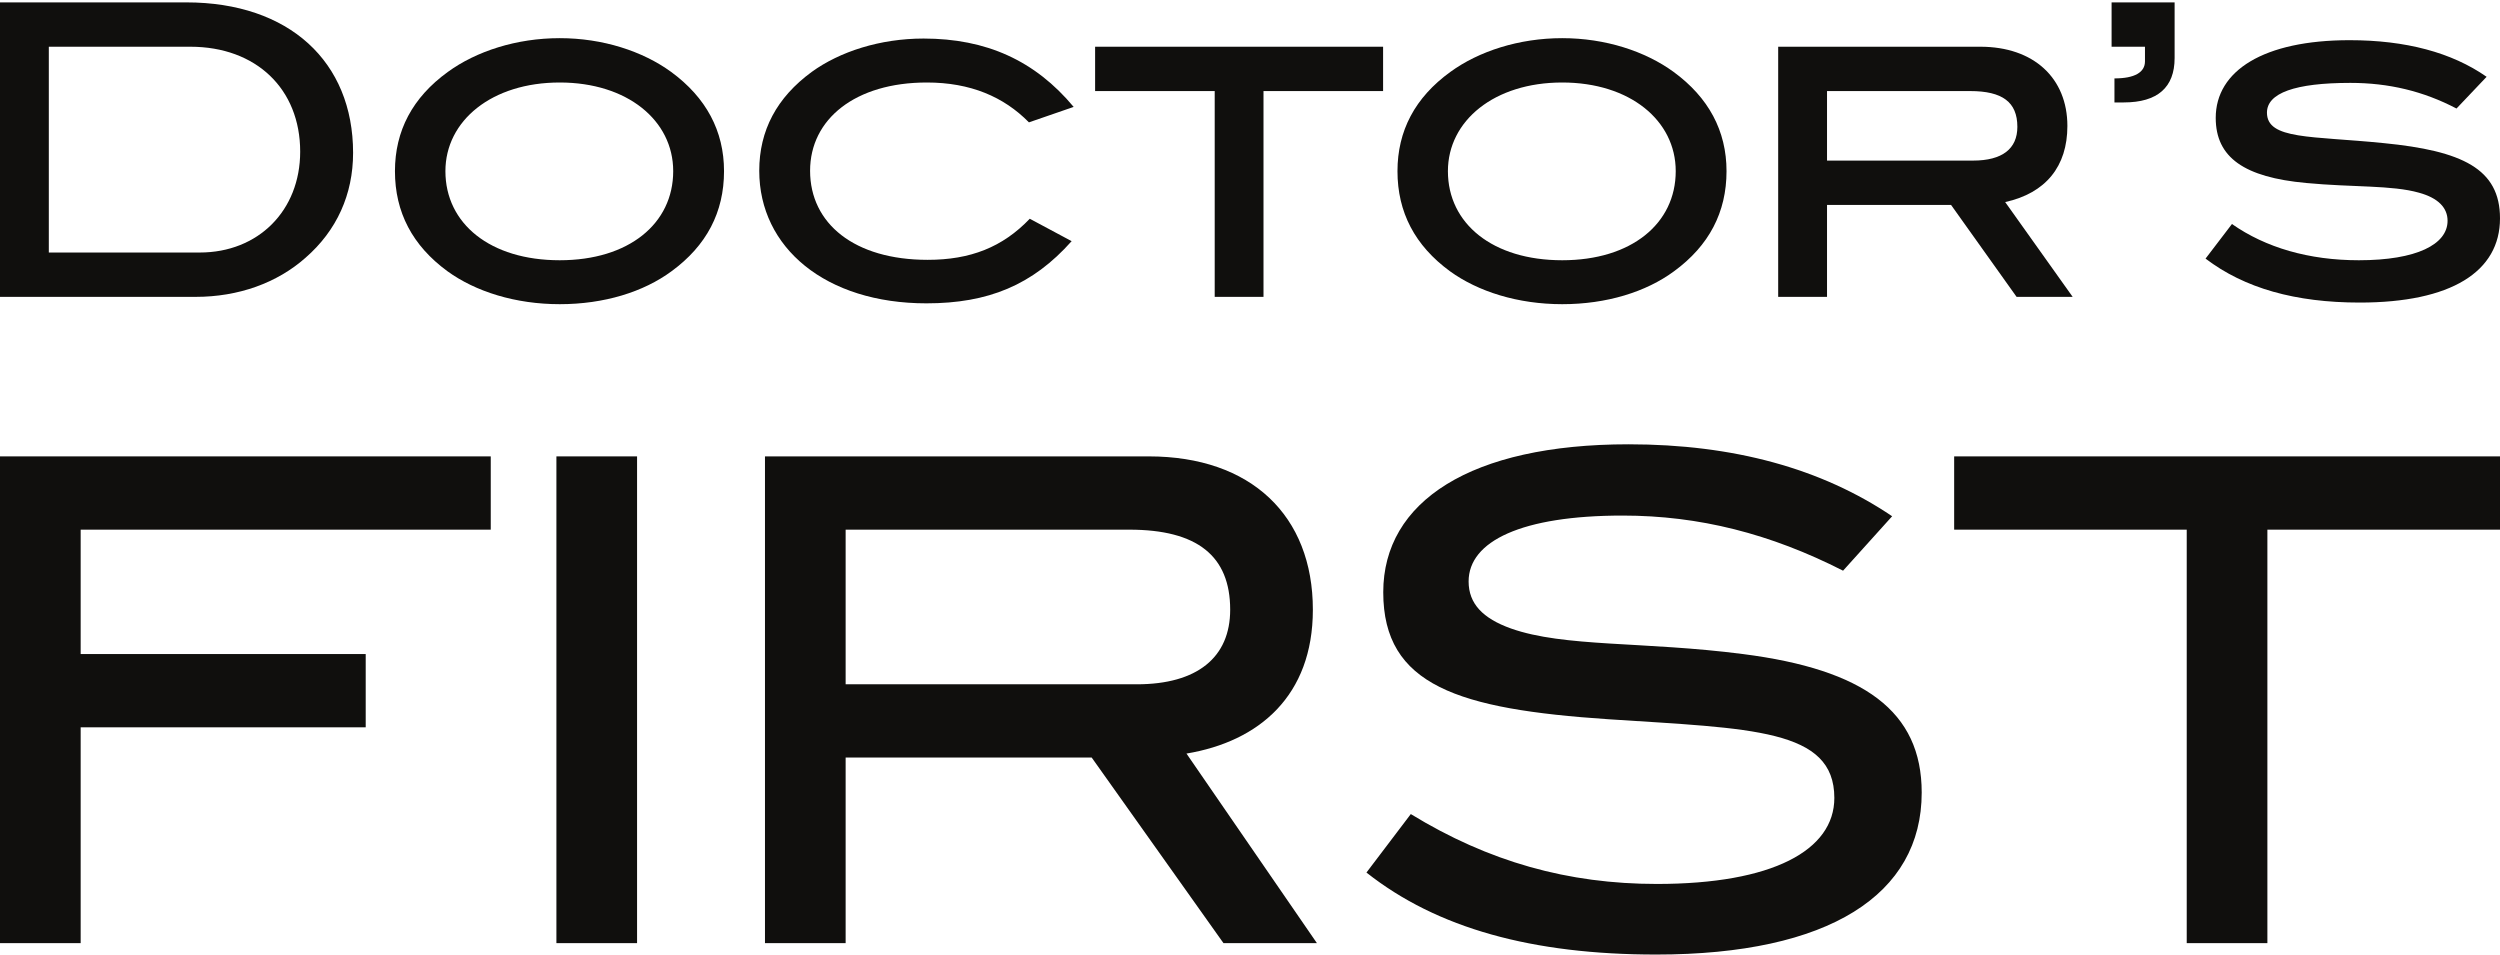
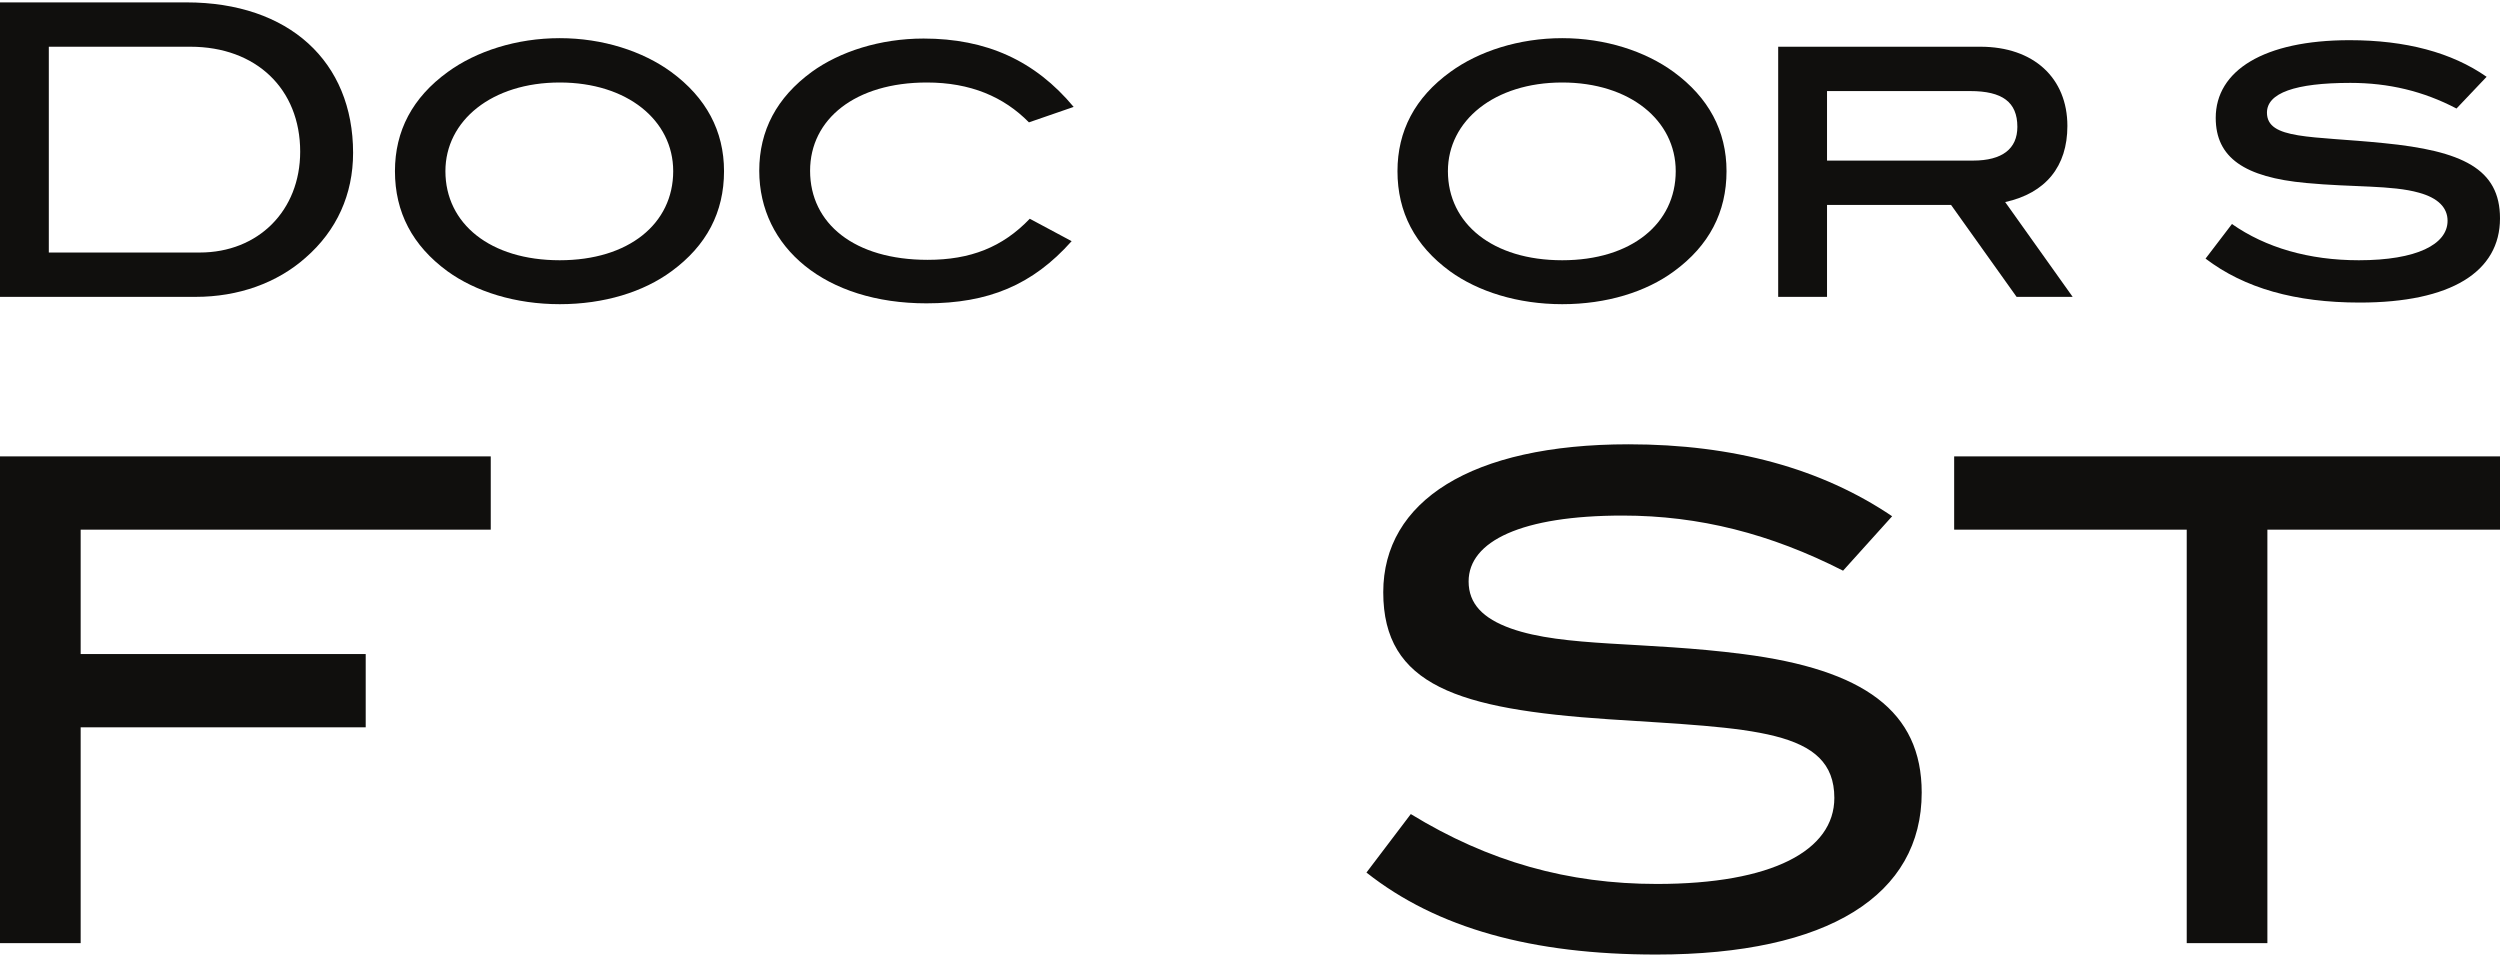
<svg xmlns="http://www.w3.org/2000/svg" width="110" height="42" viewBox="0 0 110 42" fill="none">
  <path d="M13.208 6.672C13.208 3.916 11.274 2.056 8.375 2.056H2.148V11.111H8.789C11.365 11.111 13.208 9.268 13.208 6.672ZM15.536 6.726C15.536 8.551 14.819 10.145 13.442 11.342C12.188 12.453 10.488 13.062 8.609 13.062H0V0.105H8.198C12.725 0.105 15.536 2.716 15.536 6.726Z" fill="#100F0D" />
  <path d="M24.628 3.63C21.637 3.63 19.598 5.312 19.598 7.531C19.598 9.84 21.566 11.451 24.628 11.451C27.67 11.451 29.621 9.84 29.621 7.531C29.621 5.295 27.598 3.63 24.628 3.63ZM29.549 11.934C28.313 12.847 26.579 13.384 24.628 13.384C22.677 13.384 20.923 12.83 19.687 11.934C18.147 10.807 17.378 9.339 17.378 7.531C17.378 5.76 18.147 4.292 19.706 3.164C20.958 2.253 22.729 1.679 24.628 1.679C26.524 1.679 28.278 2.253 29.53 3.164C31.069 4.292 31.857 5.76 31.857 7.531C31.857 9.339 31.089 10.807 29.549 11.934Z" fill="#100F0D" />
  <path d="M45.273 5.384C44.164 4.256 42.696 3.63 40.782 3.63C37.632 3.63 35.644 5.241 35.644 7.514C35.644 9.84 37.595 11.433 40.817 11.433C42.696 11.433 44.11 10.879 45.31 9.625L47.152 10.611C45.435 12.542 43.484 13.347 40.763 13.347C36.324 13.347 33.407 10.896 33.407 7.514C33.407 5.741 34.176 4.292 35.716 3.164C36.952 2.27 38.723 1.696 40.637 1.696C43.394 1.696 45.541 2.664 47.241 4.704L45.273 5.384Z" fill="#100F0D" />
-   <path d="M55.594 4.007V13.062H53.447V4.007H48.185V2.056H60.856V4.007H55.594Z" fill="#100F0D" />
  <path d="M68.738 3.63C65.748 3.63 63.708 5.312 63.708 7.531C63.708 9.84 65.676 11.451 68.738 11.451C71.78 11.451 73.732 9.84 73.732 7.531C73.732 5.295 71.709 3.63 68.738 3.63ZM73.66 11.934C72.423 12.847 70.689 13.384 68.738 13.384C66.787 13.384 65.033 12.83 63.797 11.934C62.257 10.807 61.489 9.339 61.489 7.531C61.489 5.76 62.257 4.292 63.816 3.164C65.068 2.253 66.839 1.679 68.738 1.679C70.635 1.679 72.388 2.253 73.639 3.164C75.18 4.292 75.967 5.76 75.967 7.531C75.967 9.339 75.199 10.807 73.66 11.934Z" fill="#100F0D" />
  <path d="M88.764 5.581C88.764 4.489 88.101 4.007 86.687 4.007H80.389V7.066H86.813C88.101 7.066 88.764 6.546 88.764 5.581ZM88.73 13.062L85.847 9.017H80.389V13.062H78.24V2.056H87.136C89.481 2.056 90.965 3.433 90.965 5.544C90.965 7.317 90.017 8.497 88.228 8.891L91.197 13.062H88.73Z" fill="#100F0D" />
-   <path d="M93.448 4.507H93.036V3.45C93.929 3.45 94.379 3.181 94.379 2.699V2.056H92.91V0.105H95.683V2.556C95.683 3.844 94.932 4.507 93.448 4.507Z" fill="#100F0D" />
  <path d="M103.417 3.647C100.981 3.647 99.746 4.095 99.746 4.955C99.746 6.152 101.697 5.975 104.882 6.297C108.337 6.637 110 7.423 110 9.608C110 11.953 107.853 13.313 103.828 13.313C101 13.313 98.761 12.685 97.044 11.379L98.206 9.857C99.692 10.896 101.589 11.451 103.79 11.451C106.332 11.451 107.693 10.754 107.693 9.714C107.693 9.142 107.281 8.712 106.439 8.48C105.24 8.14 103.539 8.248 101.464 8.051C98.761 7.8 97.492 6.94 97.492 5.187C97.492 3.11 99.603 1.768 103.379 1.768C105.85 1.768 107.872 2.305 109.411 3.379L108.086 4.775C106.619 4.007 105.097 3.647 103.417 3.647Z" fill="#100F0D" />
  <path d="M3.549 23.305V28.778H16.091V32.002H3.549V41.498H0V20.081H21.593V23.305H3.549Z" fill="#100F0D" />
-   <path d="M24.482 41.498V20.081H28.031V41.498H24.482Z" fill="#100F0D" />
-   <path d="M54.128 26.827C54.128 24.46 52.678 23.305 49.691 23.305H37.208V30.109H50.017C52.678 30.109 54.128 28.927 54.128 26.827ZM53.833 41.498L48.035 33.333H37.208V41.498H33.659V20.081H50.548C55.045 20.081 57.766 22.685 57.766 26.827C57.766 30.613 55.401 32.625 52.205 33.157L57.944 41.498H53.833Z" fill="#100F0D" />
+   <path d="M24.482 41.498H28.031V41.498H24.482Z" fill="#100F0D" />
  <path d="M71.394 22.685C66.956 22.685 64.619 23.809 64.619 25.584C64.619 26.56 65.241 27.21 66.484 27.654C68.821 28.483 72.34 28.216 76.688 28.778C82.012 29.459 84.555 31.294 84.555 34.873C84.555 39.368 80.475 42 72.872 42C67.43 42 63.23 40.848 60.124 38.392L62.075 35.819C65.506 37.919 68.997 38.894 72.903 38.894C77.989 38.894 80.711 37.417 80.711 35.108C80.711 32.062 77.073 32.062 70.772 31.647C64.175 31.203 60.863 30.169 60.863 26.058C60.863 22.065 64.709 19.549 71.659 19.549C76.275 19.549 80.149 20.615 83.254 22.715L81.095 25.11C77.9 23.484 74.766 22.685 71.394 22.685Z" fill="#100F0D" />
  <path d="M99.765 23.305V41.498H96.216V23.305H85.983V20.081H110V23.305H99.765Z" fill="#100F0D" />
</svg>